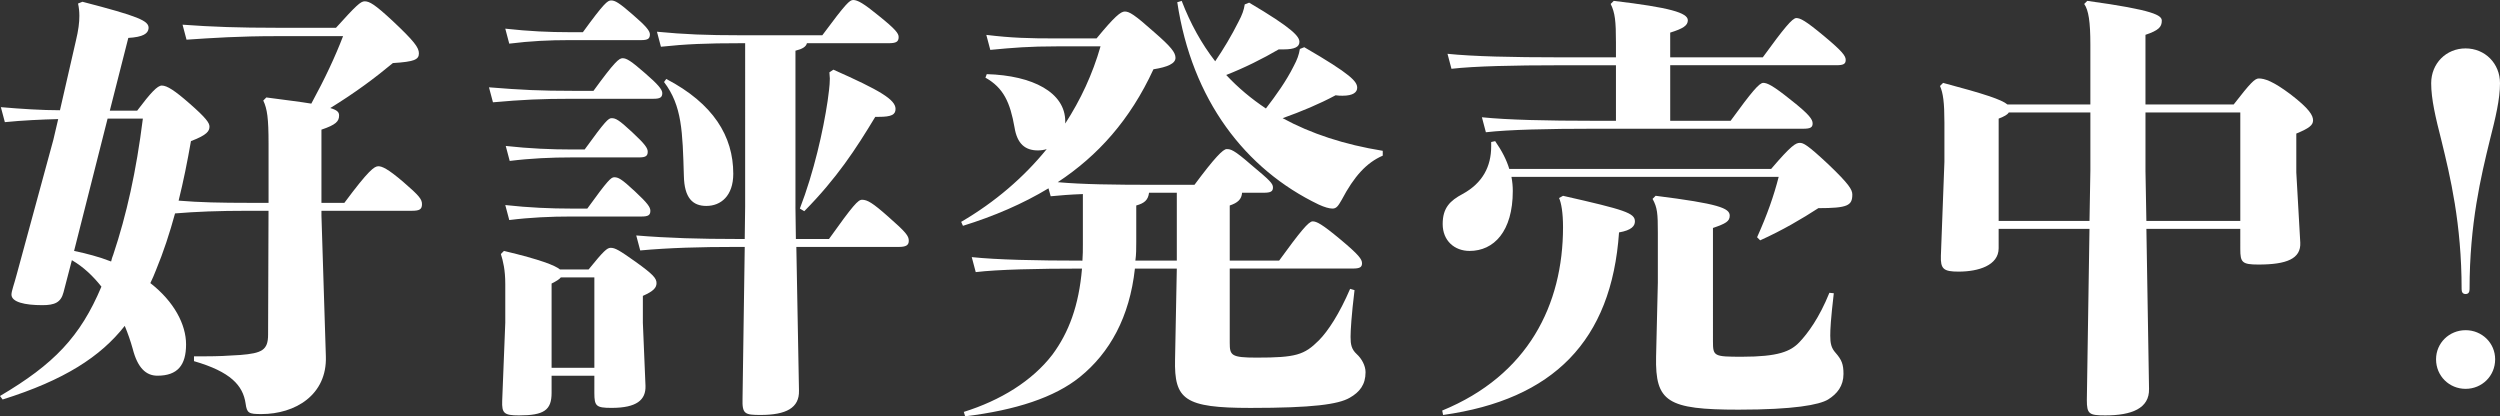
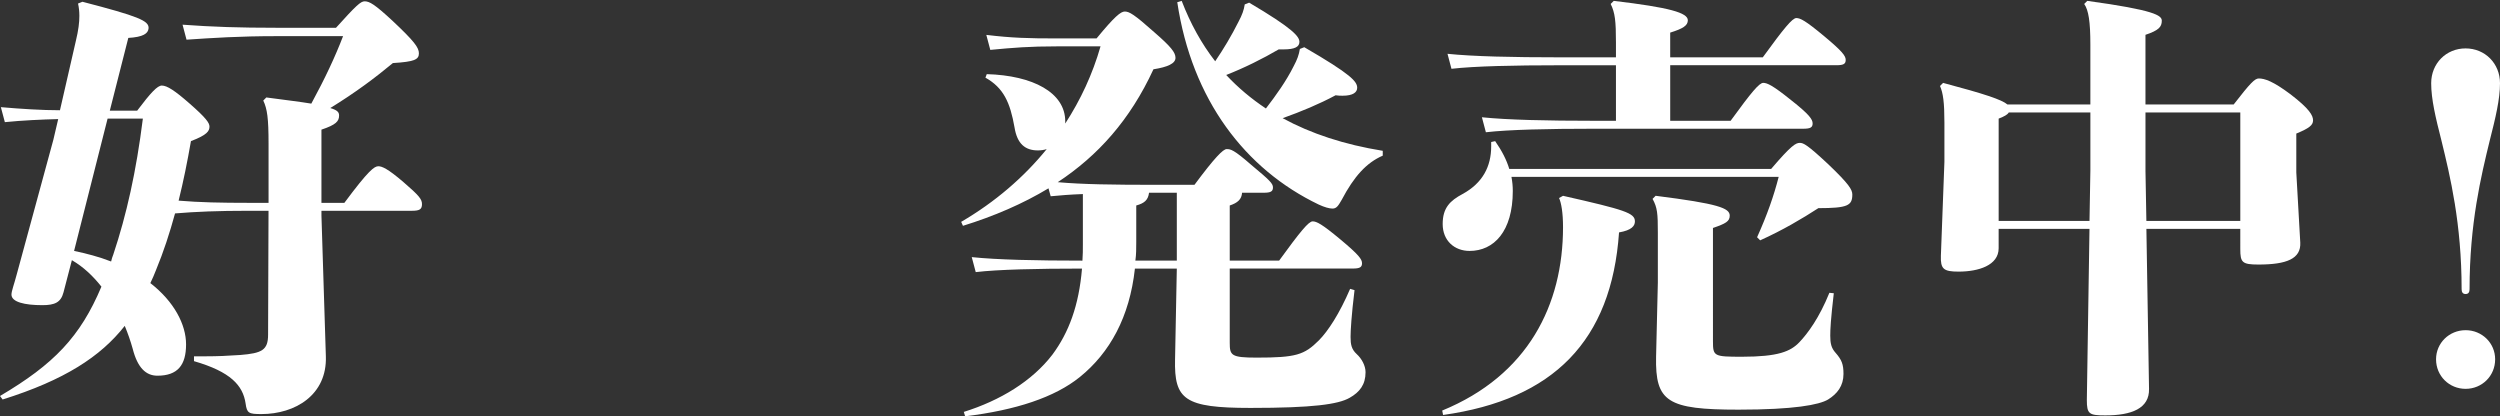
<svg xmlns="http://www.w3.org/2000/svg" version="1.1" id="レイヤー_1" x="0px" y="0px" width="187.113px" height="31.156px" viewBox="0 0 187.113 31.156" enable-background="new 0 0 187.113 31.156" xml:space="preserve">
  <rect x="0" y="0" width="187.113" height="31.156" fill="#333333" stroke="none" />
  <g>
    <path fill="#FFFFFF" d="M4.753,21.882c-0.198,0.759-0.66,0.958-1.585,0.958c-1.32,0-2.31-0.231-2.31-0.792   c0-0.264,0.197-0.759,0.396-1.518l2.739-10.066l0.363-1.551C3.103,8.944,1.683,9.01,0.363,9.142L0.065,8.02   c1.519,0.132,3.07,0.231,4.423,0.231l1.188-5.182C5.875,2.244,5.94,1.683,5.94,1.188c0-0.33-0.033-0.627-0.099-0.924l0.33-0.132   c4.191,1.089,4.983,1.419,4.95,1.98c-0.032,0.396-0.396,0.66-1.518,0.726L8.218,8.284h2.047c1.022-1.354,1.518-1.881,1.848-1.881   c0.396,0,0.99,0.396,2.047,1.32c1.287,1.122,1.518,1.485,1.518,1.749c0,0.33-0.165,0.627-1.386,1.089   c-0.265,1.518-0.562,3.003-0.924,4.456c1.551,0.132,3.168,0.165,5.247,0.165H20.1v-4.423c0-1.914-0.099-2.607-0.396-3.234   l0.23-0.231c1.485,0.198,2.574,0.33,3.366,0.462c1.023-1.881,1.782-3.499,2.377-5.05h-5.017c-2.739,0-4.753,0.132-6.7,0.264   l-0.297-1.122c2.211,0.165,4.258,0.231,7.029,0.231h4.456c1.519-1.683,1.849-1.98,2.146-1.98c0.363,0,0.759,0.231,2.079,1.453   c1.65,1.551,1.98,2.013,1.98,2.442c0,0.462-0.33,0.627-1.947,0.726c-1.354,1.122-2.806,2.211-4.687,3.366   c0.561,0.165,0.66,0.33,0.66,0.561c0,0.429-0.231,0.693-1.32,1.056v5.479h1.716c1.815-2.442,2.244-2.739,2.542-2.739   c0.264,0,0.692,0.165,1.881,1.188s1.386,1.287,1.386,1.65c0,0.396-0.197,0.495-0.759,0.495h-6.766v0.363l0.33,10.528   c0.099,2.905-2.311,4.324-4.819,4.324c-0.957,0-1.089-0.065-1.188-0.792c-0.198-1.353-1.122-2.376-3.862-3.168v-0.363h0.892   c0.858,0,1.617-0.033,2.574-0.099c1.617-0.132,2.079-0.363,2.079-1.519l0.033-9.274h-1.485c-2.311,0-3.928,0.066-5.512,0.198   c-0.396,1.452-0.858,2.872-1.419,4.225c-0.132,0.33-0.264,0.66-0.429,0.99c1.782,1.386,2.673,3.103,2.673,4.587   c0,1.551-0.627,2.344-2.146,2.344c-0.857,0-1.485-0.594-1.848-2.014c-0.165-0.594-0.363-1.155-0.595-1.716   c-1.814,2.31-4.521,4.06-9.142,5.512L0,29.638c4.026-2.376,6.007-4.422,7.591-8.185c-0.627-0.792-1.354-1.485-2.211-1.98   L4.753,21.882z M8.053,8.878L5.545,18.78c0.924,0.198,1.848,0.429,2.772,0.792c0.032-0.165,0.099-0.363,0.165-0.528   c0.99-2.97,1.716-6.205,2.211-10.166H8.053z" />
-     <path fill="#FFFFFF" d="M36.597,6.535c2.442,0.198,3.862,0.264,6.271,0.264h1.551c1.585-2.178,1.915-2.442,2.179-2.442   c0.297,0,0.627,0.198,1.684,1.122c0.957,0.825,1.287,1.221,1.287,1.485c0,0.33-0.165,0.429-0.66,0.429h-6.04   c-2.409,0-3.729,0.066-5.974,0.264L36.597,6.535z M44.485,28.12h-3.201v1.287c0,1.287-0.562,1.684-2.442,1.684   c-1.122,0-1.287-0.165-1.255-1.09l0.231-5.842v-2.904c0-1.056-0.165-1.716-0.33-2.244l0.231-0.231   c2.772,0.66,3.828,1.089,4.191,1.386h2.146c1.122-1.386,1.386-1.618,1.649-1.618c0.33,0,0.628,0.165,1.882,1.056   c1.287,0.924,1.551,1.221,1.551,1.584c0,0.33-0.197,0.594-1.022,0.957v2.013l0.197,4.72c0.033,1.057-0.66,1.65-2.541,1.65   c-1.155,0-1.287-0.132-1.287-1.122V28.12z M37.818,2.145c1.782,0.198,3.301,0.264,4.786,0.264h1.022   c1.584-2.178,1.849-2.376,2.112-2.376c0.297,0,0.595,0.165,1.65,1.089c0.957,0.825,1.254,1.188,1.254,1.452   c0,0.33-0.165,0.429-0.66,0.429h-5.379c-1.485,0-2.905,0.066-4.489,0.264L37.818,2.145z M37.818,15.347   c1.782,0.198,3.433,0.264,4.918,0.264h1.221c1.552-2.146,1.782-2.344,2.014-2.344c0.297,0,0.528,0.099,1.551,1.056   c0.957,0.891,1.155,1.188,1.155,1.453c0,0.33-0.165,0.429-0.66,0.429h-5.28c-1.485,0-3.037,0.066-4.621,0.264L37.818,15.347z    M37.852,10.924c1.782,0.198,3.433,0.264,4.918,0.264h0.989c1.552-2.146,1.782-2.343,2.014-2.343c0.297,0,0.528,0.099,1.551,1.056   c0.958,0.891,1.155,1.188,1.155,1.452c0,0.33-0.165,0.429-0.66,0.429H42.77c-1.485,0-3.037,0.066-4.621,0.264L37.852,10.924z    M41.284,27.526h3.201V20.76h-2.509c-0.099,0.132-0.297,0.264-0.692,0.462V27.526z M59.535,15.479l0.033,2.41h2.476   c1.815-2.542,2.178-2.938,2.476-2.938c0.396,0,0.792,0.231,1.947,1.254c1.353,1.188,1.551,1.452,1.551,1.815   c0,0.33-0.198,0.462-0.759,0.462h-7.657l0.198,10.76c0.032,1.287-0.957,1.815-2.872,1.815c-1.188,0-1.386-0.066-1.353-1.222   l0.165-11.354h-0.595c-2.772,0-5.05,0.066-7.228,0.264l-0.297-1.122c2.409,0.198,4.752,0.264,7.524,0.264h0.595l0.032-2.442V3.234   h-0.329c-2.575,0-4.126,0.066-5.975,0.264l-0.297-1.123c2.079,0.198,3.696,0.264,6.271,0.264h6.105C63.331,0.231,63.595,0,63.859,0   c0.33,0,0.792,0.264,1.881,1.155c1.32,1.056,1.519,1.353,1.519,1.617c0,0.363-0.198,0.462-0.76,0.462h-6.105   c-0.066,0.264-0.33,0.429-0.858,0.561V15.479z M49.865,5.908c3.531,1.848,5.017,4.291,5.017,7.096c0,1.65-0.924,2.409-2.014,2.409   c-1.022,0-1.649-0.594-1.683-2.244c-0.1-3.333-0.132-5.248-1.485-7.03L49.865,5.908z M59.865,15.611   c1.057-2.74,1.75-5.842,2.079-8.053c0.066-0.528,0.165-1.123,0.165-1.684c0-0.132-0.032-0.297-0.032-0.462l0.297-0.198   c3.498,1.551,4.653,2.244,4.653,2.937c0,0.429-0.297,0.594-1.254,0.594H65.51c-1.453,2.409-2.872,4.588-5.314,7.063L59.865,15.611z   " />
    <path fill="#FFFFFF" d="M92.964,14.423c-0.033,0.495-0.33,0.759-0.924,0.957v4.126h3.696c1.584-2.179,2.211-2.938,2.508-2.938   c0.298,0,0.693,0.198,2.08,1.353c1.386,1.155,1.617,1.485,1.617,1.782c0,0.297-0.165,0.396-0.693,0.396H92.04v5.545   c0,0.957,0.099,1.122,2.013,1.122c2.938,0,3.564-0.198,4.654-1.287c0.692-0.693,1.551-2.013,2.343-3.861l0.33,0.099   c-0.23,1.881-0.297,3.037-0.297,3.499c0,0.561,0.066,0.924,0.462,1.288c0.363,0.33,0.66,0.858,0.66,1.353   c0,0.924-0.429,1.485-1.188,1.915c-0.857,0.495-2.772,0.759-7.426,0.759c-4.95,0-5.71-0.627-5.644-3.63l0.132-6.799h-3.136   c-0.396,3.631-1.881,6.304-4.125,8.119c-1.882,1.519-4.786,2.476-8.582,2.938l-0.099-0.33c2.739-0.858,5.116-2.31,6.634-4.291   c1.222-1.65,1.98-3.664,2.212-6.436c-3.334,0-6.271,0.066-7.954,0.264l-0.298-1.122c1.882,0.198,4.819,0.264,8.284,0.264   c0.033-0.396,0.033-0.825,0.033-1.254v-3.729c-0.924,0.033-1.749,0.099-2.409,0.165l-0.165-0.594   c-1.914,1.155-4.06,2.08-6.402,2.806l-0.133-0.297c2.542-1.485,4.687-3.333,6.403-5.446c-0.198,0.066-0.429,0.099-0.66,0.099   c-0.957,0-1.551-0.495-1.749-1.716c-0.33-1.881-0.825-2.97-2.179-3.729l0.1-0.264c3.465,0.099,5.874,1.386,5.874,3.532v0.165   c1.155-1.782,2.047-3.697,2.641-5.776h-3.268c-2.046,0-3.268,0.099-4.983,0.264l-0.297-1.122c1.914,0.231,3.168,0.264,5.247,0.264   h3.004c1.354-1.65,1.815-2.013,2.112-2.013c0.33,0,0.693,0.198,2.211,1.551c1.255,1.089,1.585,1.518,1.585,1.914   c0,0.429-0.595,0.693-1.65,0.858c-1.749,3.795-4.159,6.469-7.162,8.449c1.815,0.165,4.191,0.198,7.228,0.198h3.004   c1.519-2.046,2.146-2.674,2.409-2.674c0.297,0,0.528,0.033,1.849,1.188c1.386,1.155,1.617,1.386,1.617,1.683   s-0.165,0.396-0.693,0.396H92.964z M88.079,19.506v-5.083H86c-0.066,0.561-0.363,0.792-0.957,0.957v2.74   c0,0.462,0,0.924-0.066,1.386H88.079z M93.492,0.198c3.3,1.947,3.763,2.542,3.763,2.938c0,0.363-0.33,0.561-1.188,0.561h-0.363   c-1.188,0.693-2.574,1.386-3.928,1.915c0.892,0.957,1.882,1.782,2.971,2.508c0.759-0.99,1.519-2.046,2.079-3.168   c0.265-0.495,0.396-0.858,0.462-1.287l0.33-0.132c3.532,2.046,3.961,2.575,3.961,3.037c0,0.33-0.297,0.594-1.089,0.594   c-0.165,0-0.33,0-0.528-0.033C98.739,7.789,97.387,8.35,96,8.845c2.112,1.155,4.621,1.98,7.492,2.442v0.363   c-1.221,0.528-2.146,1.551-3.069,3.301c-0.264,0.462-0.396,0.66-0.693,0.66c-0.23,0-0.594-0.099-1.022-0.297   c-5.512-2.64-9.506-7.855-10.595-15.149l0.33-0.099c0.66,1.716,1.485,3.202,2.508,4.521c0.627-0.924,1.222-1.914,1.75-2.97   c0.264-0.495,0.396-0.858,0.462-1.287L93.492,0.198z" />
    <path fill="#FFFFFF" d="M107.942,30.728c6.436-2.641,9.043-7.921,9.043-13.73c0-1.089-0.132-1.815-0.297-2.178l0.297-0.165   c4.654,1.056,5.38,1.288,5.38,1.915c0,0.33-0.23,0.66-1.188,0.825c-0.562,8.119-4.918,12.509-13.169,13.664L107.942,30.728z    M132.564,12.641c1.518-1.782,1.848-1.947,2.145-1.947c0.265,0,0.562,0.132,2.146,1.617c1.519,1.452,1.782,1.881,1.782,2.245   c0,0.825-0.33,1.023-2.541,1.023c-1.222,0.792-2.674,1.65-4.356,2.409l-0.231-0.231c0.759-1.683,1.254-3.103,1.617-4.521h-20.001   c0.066,0.363,0.1,0.693,0.1,1.056c0,3.036-1.42,4.489-3.235,4.489c-1.122,0-2.013-0.759-2.013-2.014   c0-1.221,0.561-1.749,1.485-2.244c1.518-0.825,2.146-2.079,2.146-3.564v-0.33l0.297-0.066c0.527,0.759,0.857,1.419,1.056,2.079   H132.564z M120.946,4.291V3.168c0-1.584-0.066-2.211-0.396-2.872l0.231-0.231c4.191,0.495,5.545,0.891,5.545,1.452   c0,0.396-0.363,0.627-1.32,0.924v1.848h6.931c1.585-2.178,2.212-2.938,2.509-2.938s0.693,0.198,2.079,1.353   c1.387,1.155,1.617,1.485,1.617,1.782c0,0.297-0.165,0.396-0.693,0.396h-12.442v4.158h4.521c1.584-2.178,2.146-2.838,2.442-2.838   s0.727,0.198,2.079,1.288c1.387,1.089,1.617,1.452,1.617,1.749s-0.165,0.396-0.692,0.396h-15.678c-3.399,0-6.37,0.066-8.086,0.264   l-0.297-1.122c1.914,0.198,4.885,0.264,8.383,0.264h1.65V4.885h-4.225c-3.399,0-6.37,0.066-8.086,0.264l-0.297-1.122   c1.914,0.198,4.885,0.264,8.383,0.264H120.946z M128.207,25.545c0,1.122,0.066,1.155,2.179,1.155c2.706,0,3.631-0.396,4.291-1.089   c0.627-0.66,1.484-1.815,2.244-3.696l0.33,0.033c-0.231,1.98-0.265,2.706-0.265,3.168c0,0.561,0.066,0.924,0.396,1.287   c0.462,0.528,0.594,0.858,0.594,1.584c0,0.891-0.462,1.485-1.155,1.915c-0.66,0.396-2.541,0.759-6.699,0.759   c-5.348,0-6.238-0.594-6.172-3.96l0.132-5.545v-3.729c0-1.452-0.033-1.881-0.396-2.542l0.231-0.231   c4.72,0.594,5.545,0.924,5.545,1.485c0,0.429-0.298,0.594-1.255,0.924V25.545z" />
    <path fill="#FFFFFF" d="M167.677,17.129h-7.03l0.198,11.981c0.033,1.452-1.287,1.98-3.268,1.98c-1.222,0-1.387-0.1-1.387-1.155   l0.198-12.806h-6.799v1.452c0,1.287-1.519,1.749-3.003,1.749c-1.122,0-1.354-0.198-1.32-1.188l0.264-7.03V9.175   c0-1.519-0.099-2.211-0.33-2.74l0.231-0.231c3.103,0.825,4.39,1.254,4.818,1.617h6.205V3.333c0-1.684-0.132-2.575-0.462-3.037   l0.23-0.231c5.05,0.693,5.578,1.089,5.578,1.485c0,0.462-0.231,0.726-1.222,1.056v5.214h6.602c1.254-1.617,1.584-1.947,1.881-1.947   c0.43,0,1.057,0.198,2.377,1.188c1.419,1.089,1.683,1.584,1.683,1.947c0,0.363-0.297,0.594-1.254,0.99v2.904l0.297,5.248   c0.066,1.221-1.023,1.65-3.136,1.65c-1.221,0-1.353-0.165-1.353-1.155V17.129z M149.59,16.535h6.799l0.066-3.795V8.416h-6.106   c-0.099,0.165-0.33,0.297-0.759,0.462V16.535z M160.58,12.872l0.066,3.664h7.03V8.416h-7.097V12.872z" />
    <path fill="#FFFFFF" d="M187.113,6.23c0,1.188-0.33,2.574-0.76,4.257c-0.66,2.707-1.518,6.238-1.518,11.156   c0,0.198-0.066,0.363-0.298,0.363c-0.23,0-0.297-0.165-0.297-0.363c0-4.917-0.857-8.449-1.518-11.156   c-0.43-1.683-0.76-3.069-0.76-4.257c0-1.485,1.122-2.607,2.574-2.607S187.113,4.745,187.113,6.23z M186.75,26.891   c0,1.254-0.99,2.212-2.212,2.212c-1.221,0-2.211-0.958-2.211-2.212c0-1.221,0.99-2.178,2.211-2.178   C185.76,24.712,186.75,25.669,186.75,26.891z" />
  </g>
</svg>